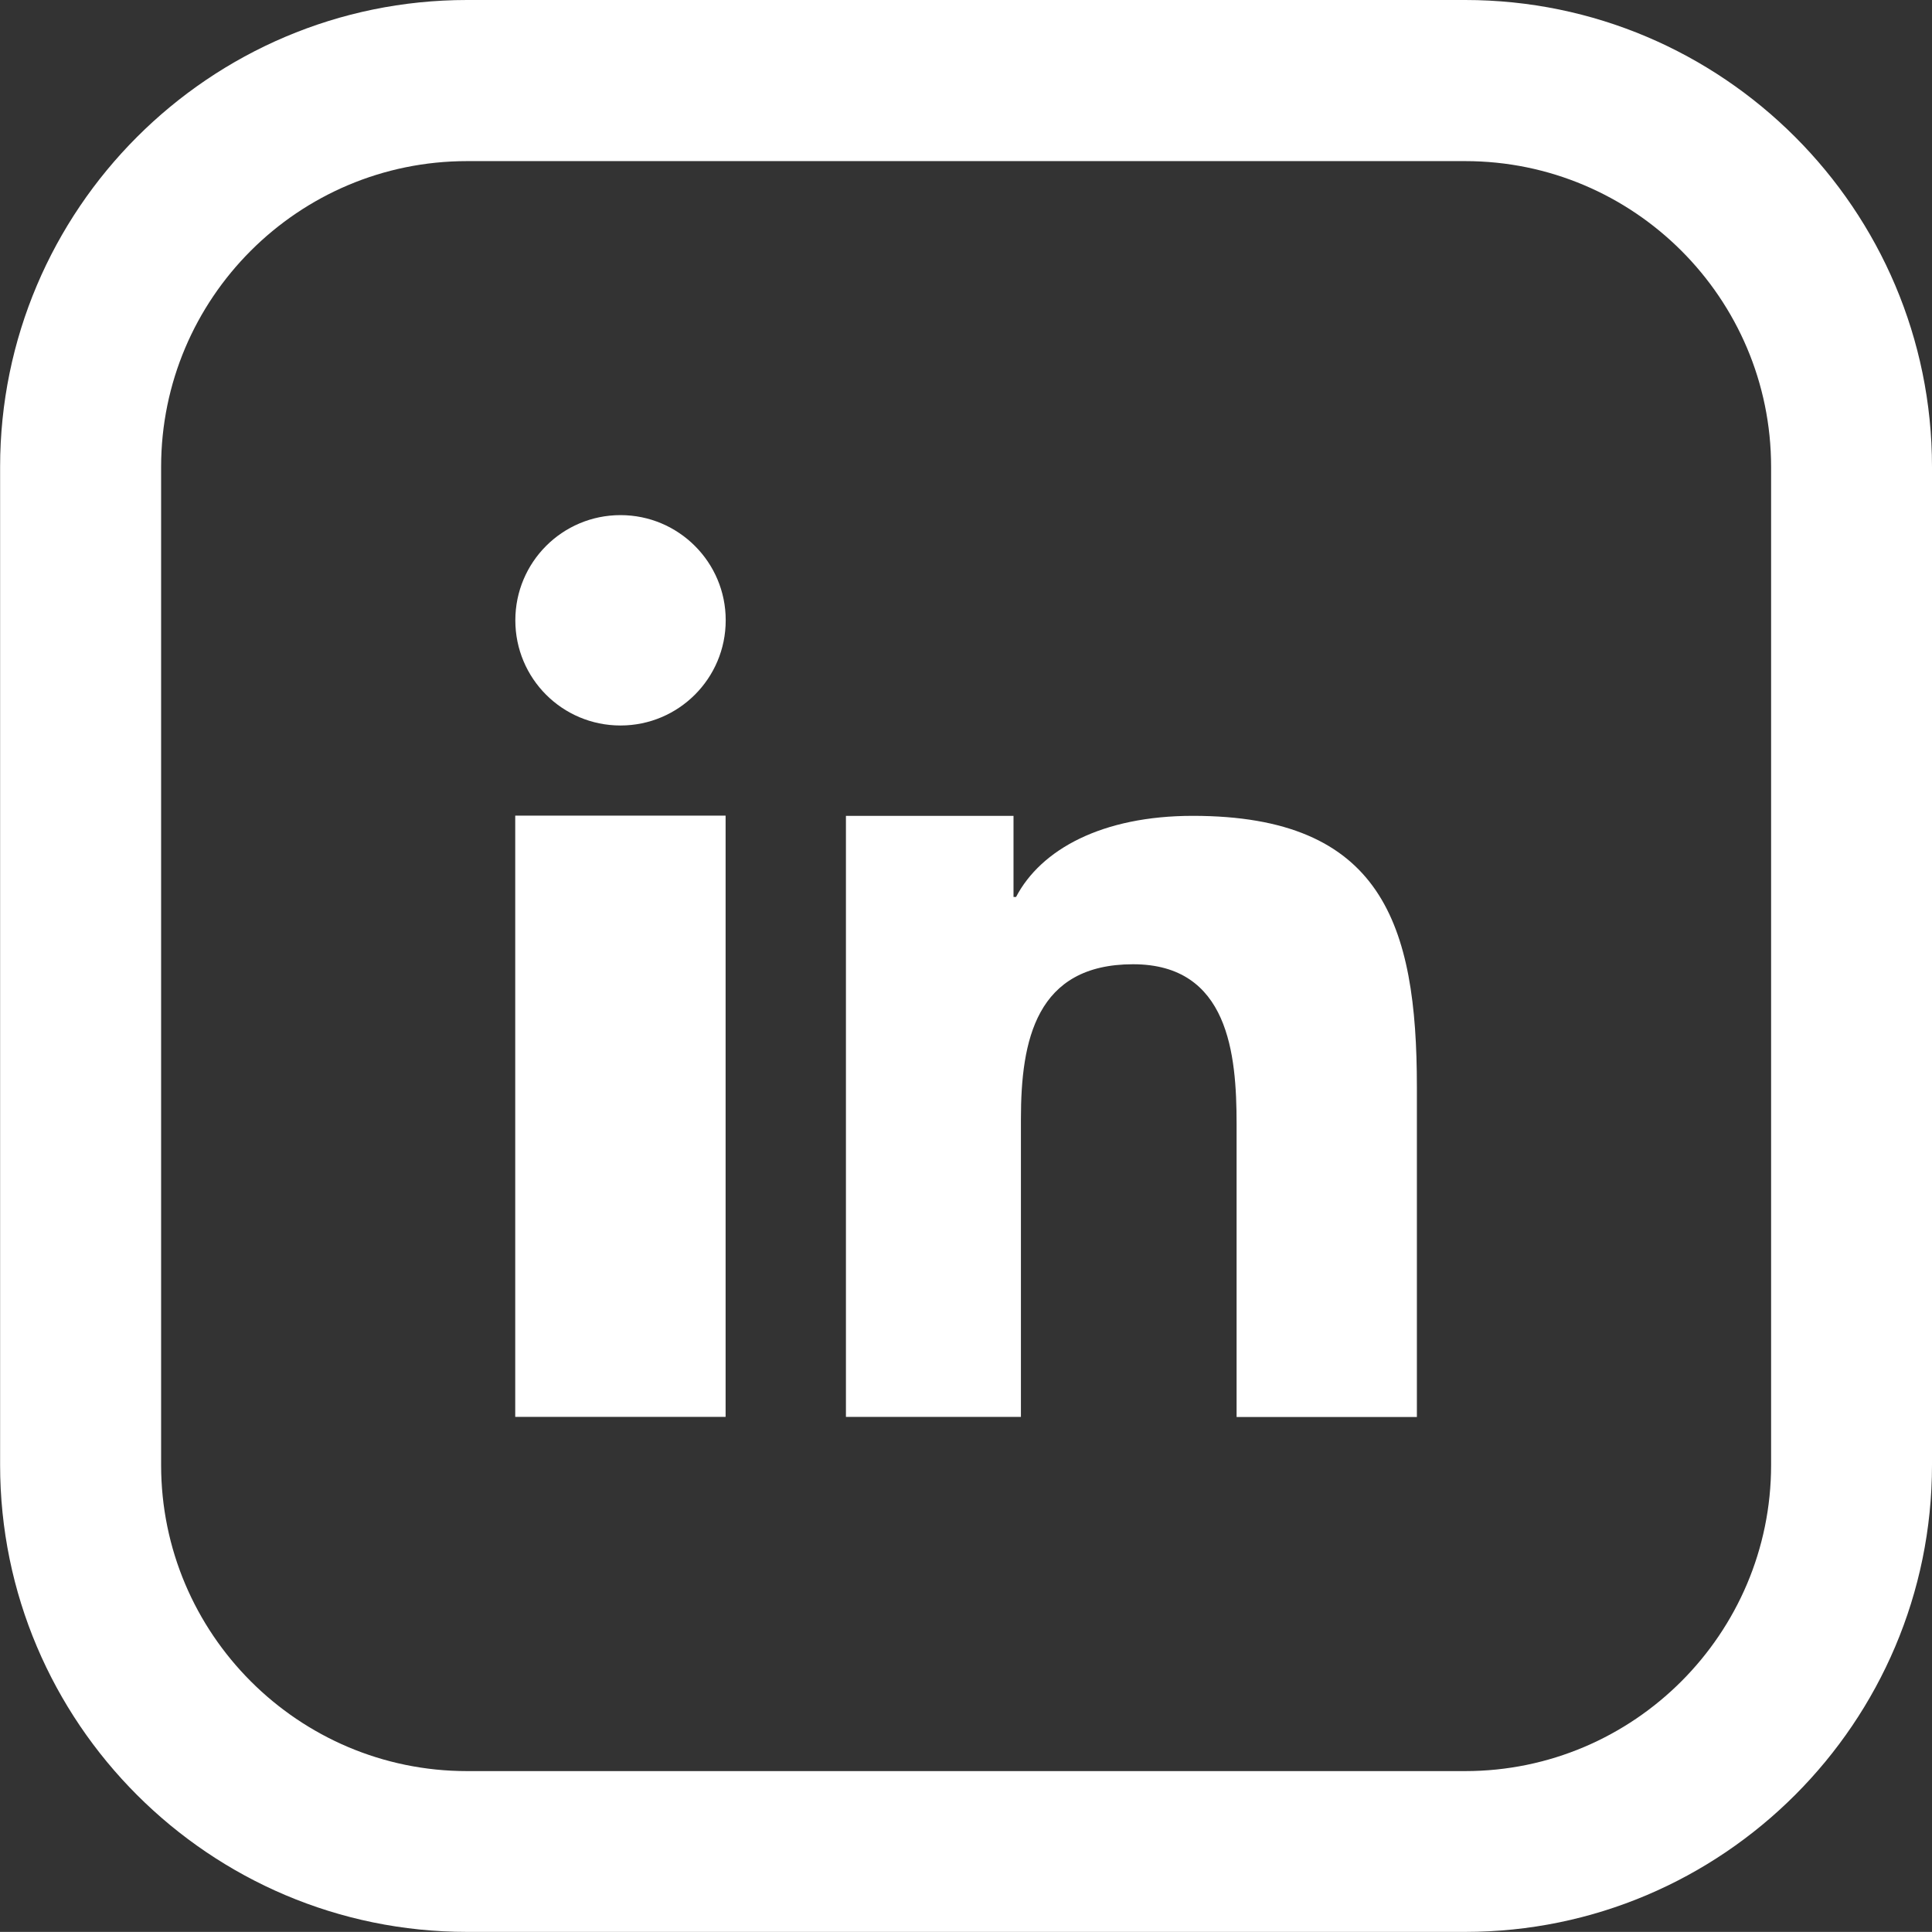
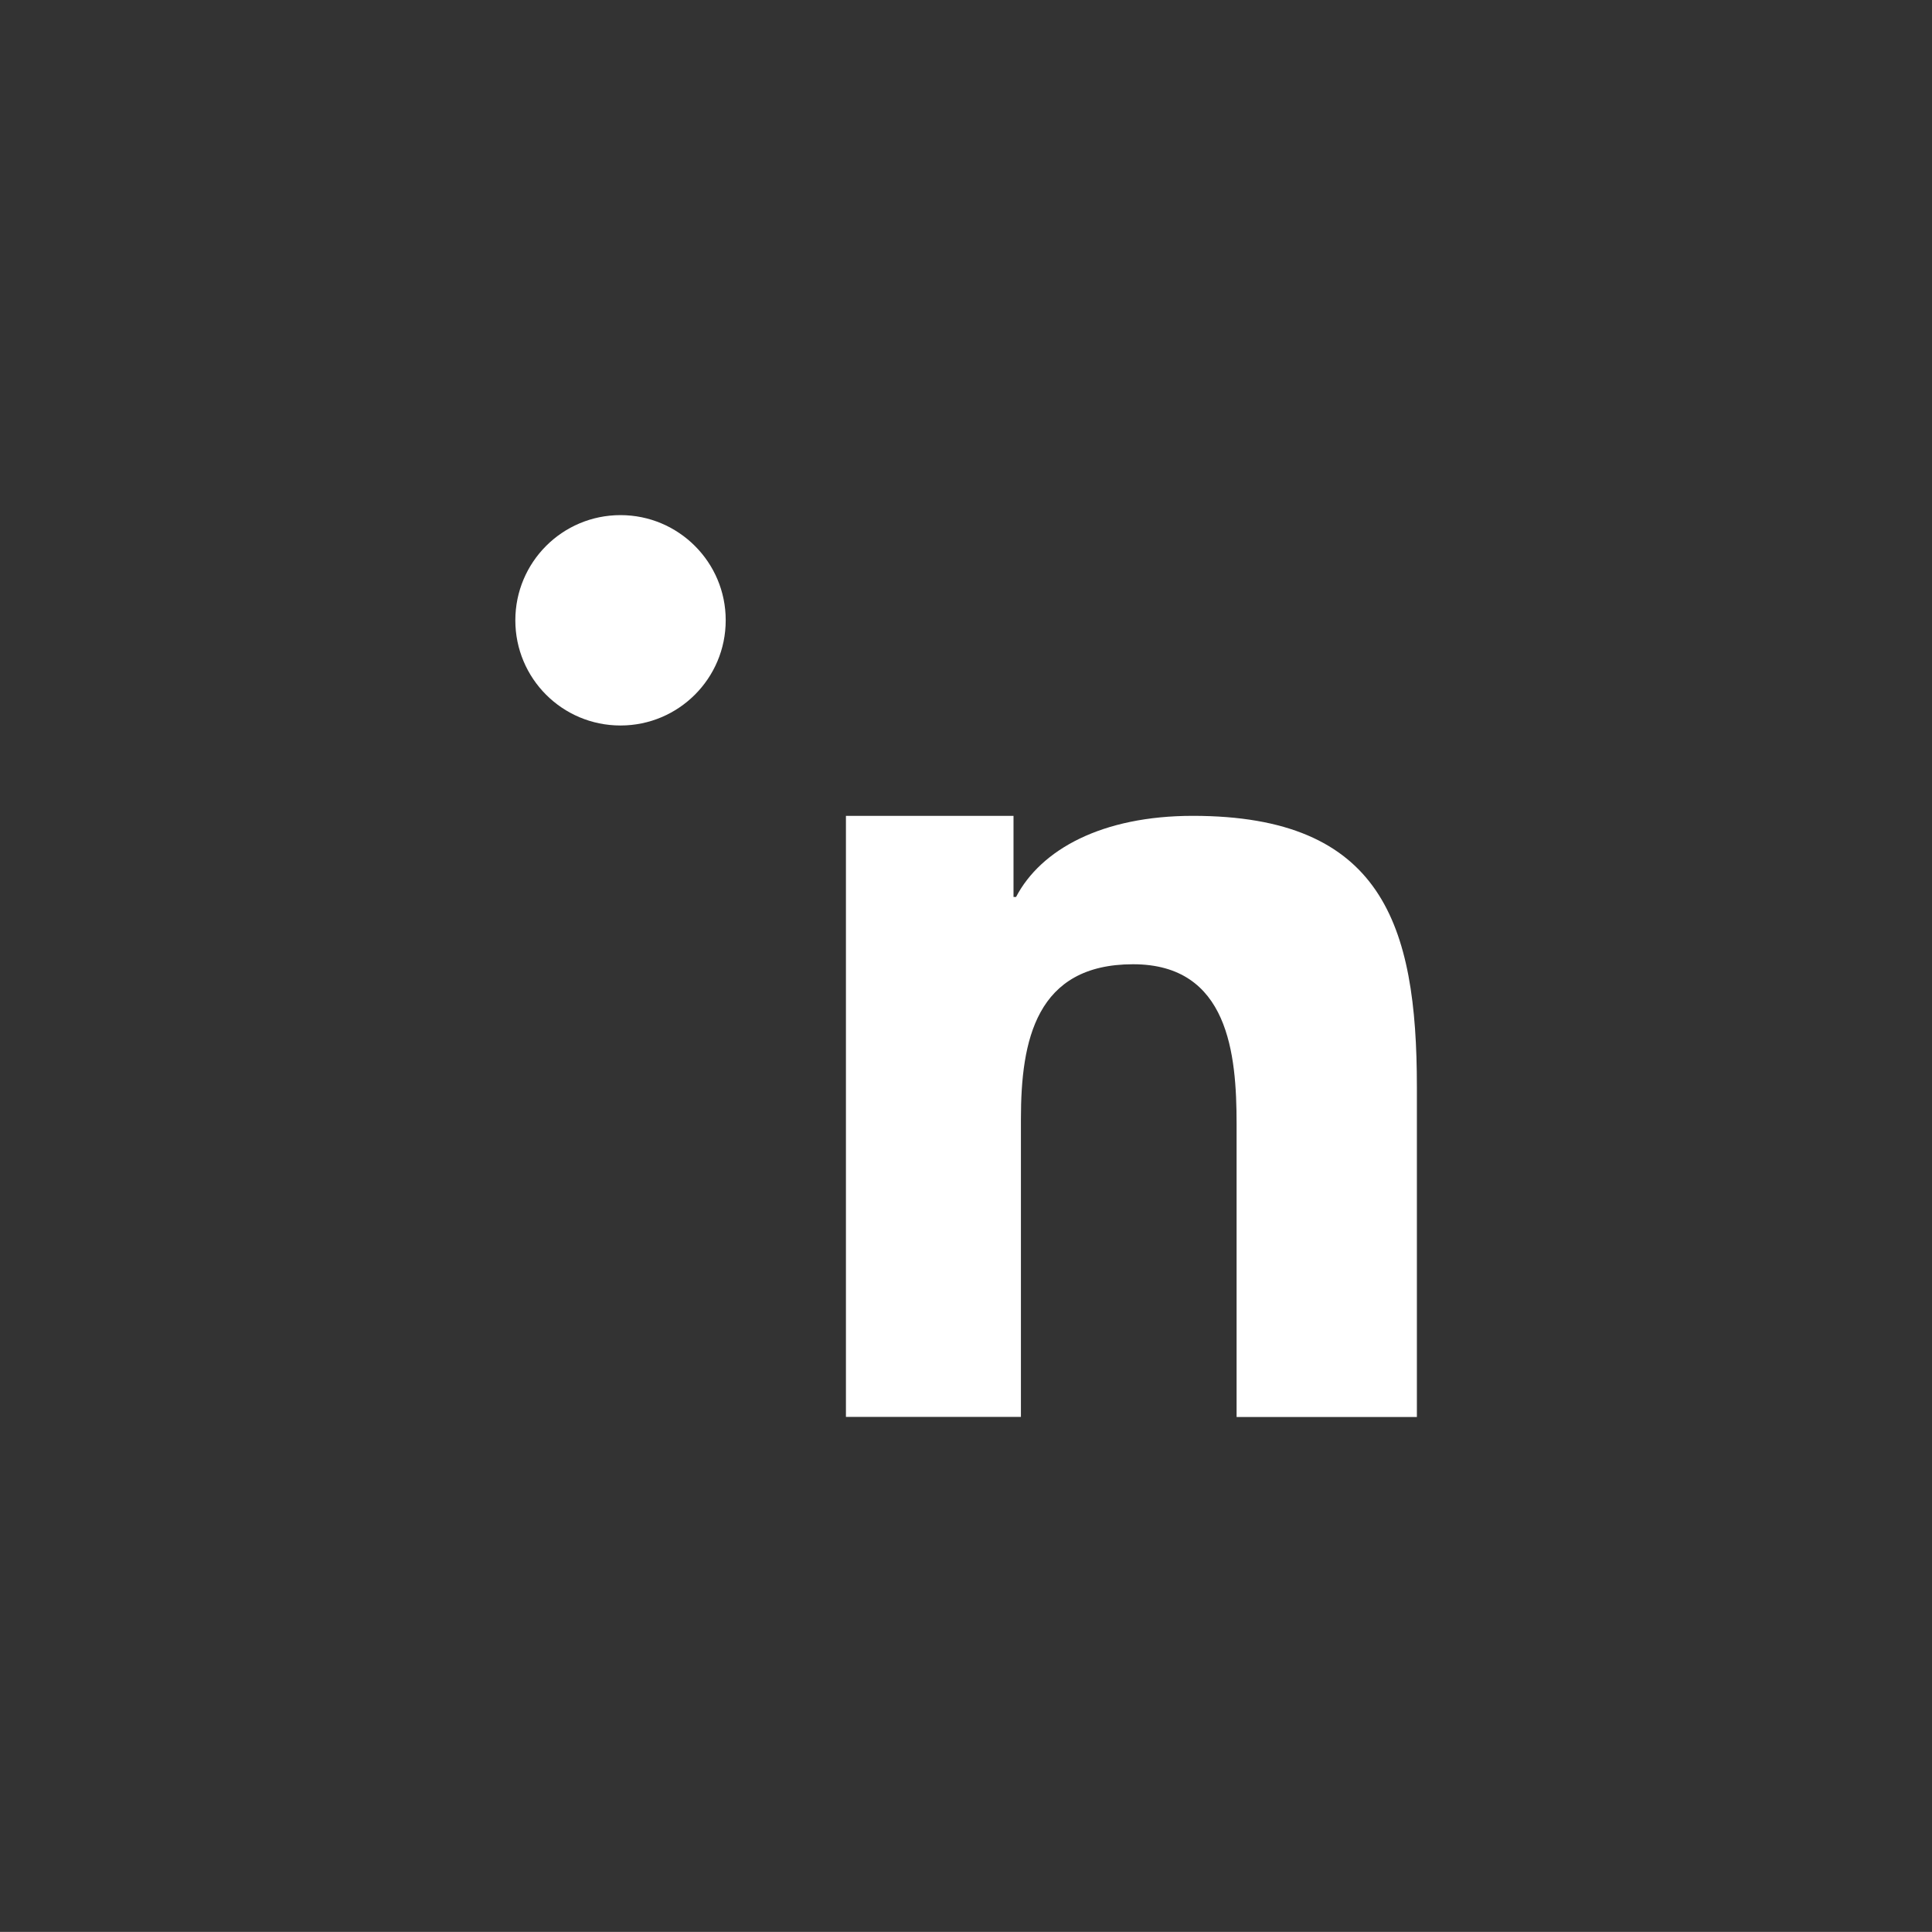
<svg xmlns="http://www.w3.org/2000/svg" version="1.1" id="Capa_1" x="0px" y="0px" width="18.239px" height="18.238px" viewBox="0 0 18.239 18.238" enable-background="new 0 0 18.239 18.238" xml:space="preserve">
  <rect x="0" y="0" width="18.239" height="18.238" fill="#333333" stroke="none" />
-   <path fill="#FFFFFF" d="M16.72,13.831c0,1.592-1.296,2.889-2.888,2.889H4.409c-1.593,0-2.888-1.297-2.888-2.889V4.408  c0-1.593,1.295-2.887,2.888-2.887h9.423c1.592,0,2.888,1.294,2.888,2.887V13.831z M13.832,0H4.409C1.979,0,0.001,1.978,0.001,4.408  v9.422c0,2.431,1.978,4.408,4.408,4.408h9.423c2.43,0,4.407-1.978,4.407-4.408V4.408C18.239,1.978,16.262,0,13.832,0" />
-   <rect x="4.864" y="7.7" fill="#FFFFFF" width="1.986" height="5.676" />
  <path fill="#FFFFFF" d="M5.858,4.863c-0.55,0-0.993,0.445-0.993,0.993c0,0.549,0.443,0.993,0.993,0.993  c0.548,0,0.993-0.444,0.993-0.993C6.852,5.308,6.406,4.863,5.858,4.863" />
  <path fill="#FFFFFF" d="M11.261,7.702c-0.857,0-1.434,0.317-1.669,0.766H9.568V7.702H7.986v5.674h1.652v-2.813  c0-0.741,0.142-1.46,1.059-1.46c0.903,0,0.977,0.85,0.977,1.508v2.766h1.702v-3.118C13.376,8.725,13.046,7.702,11.261,7.702" />
</svg>